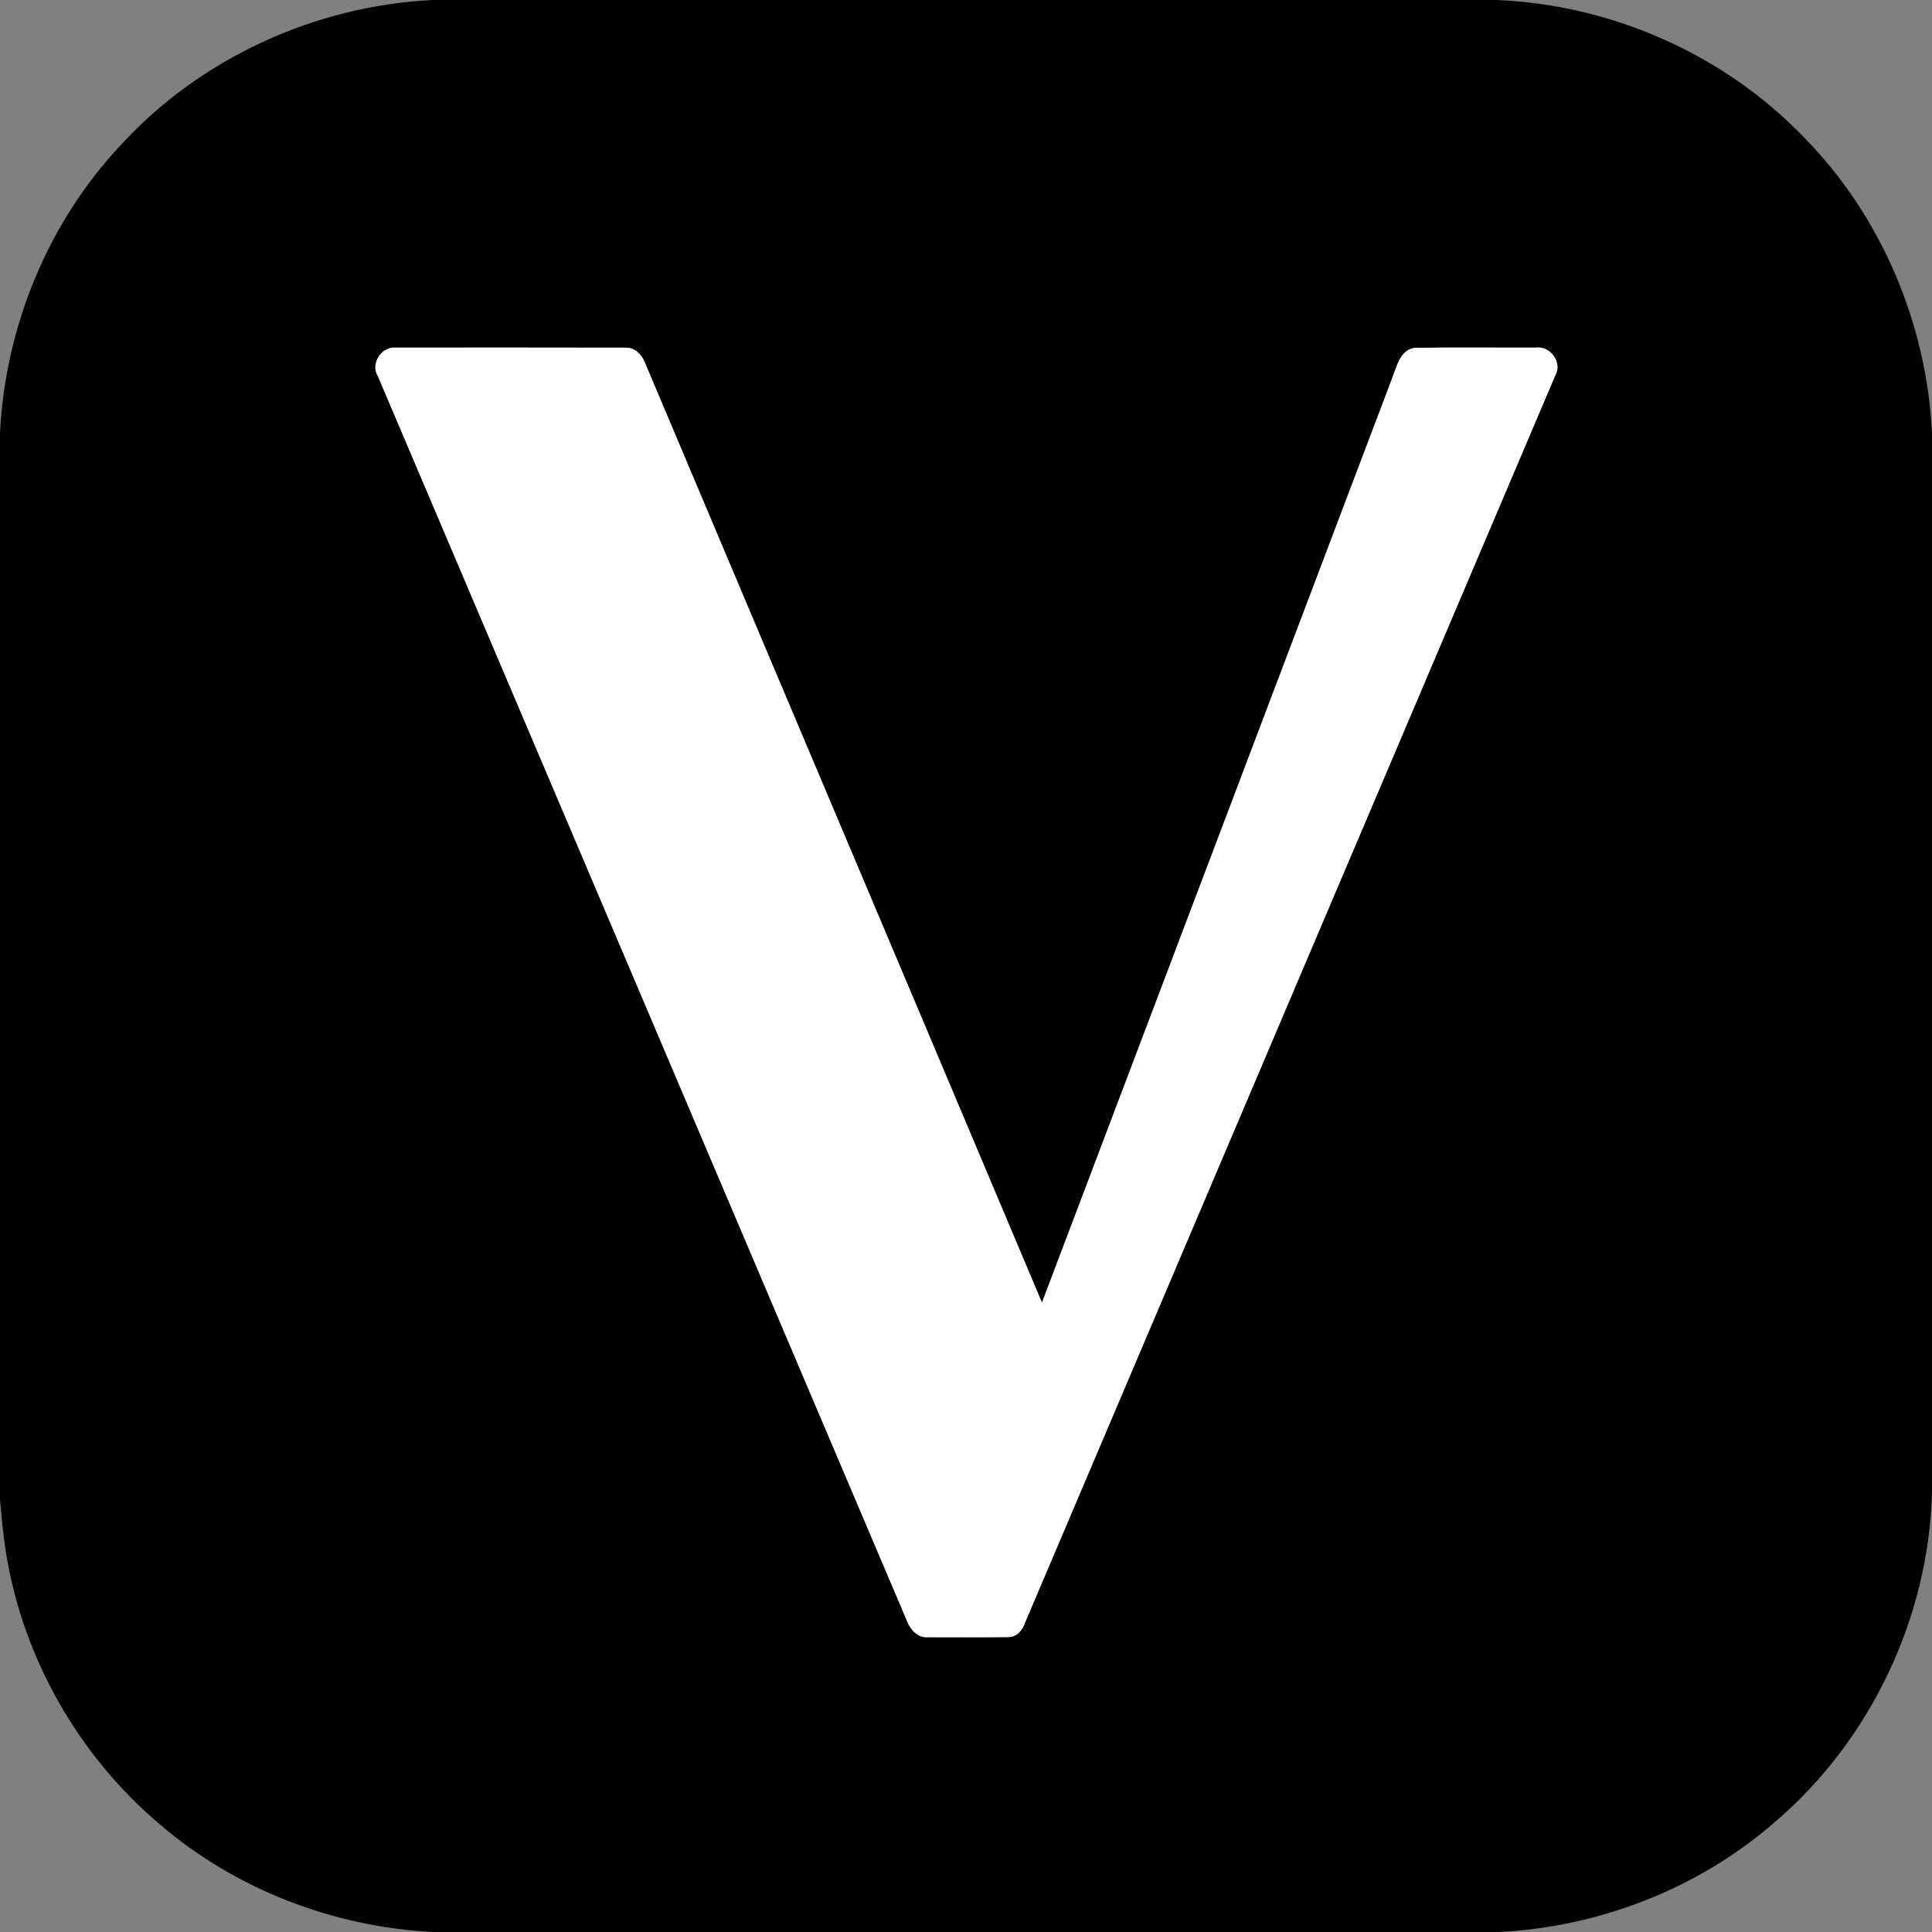
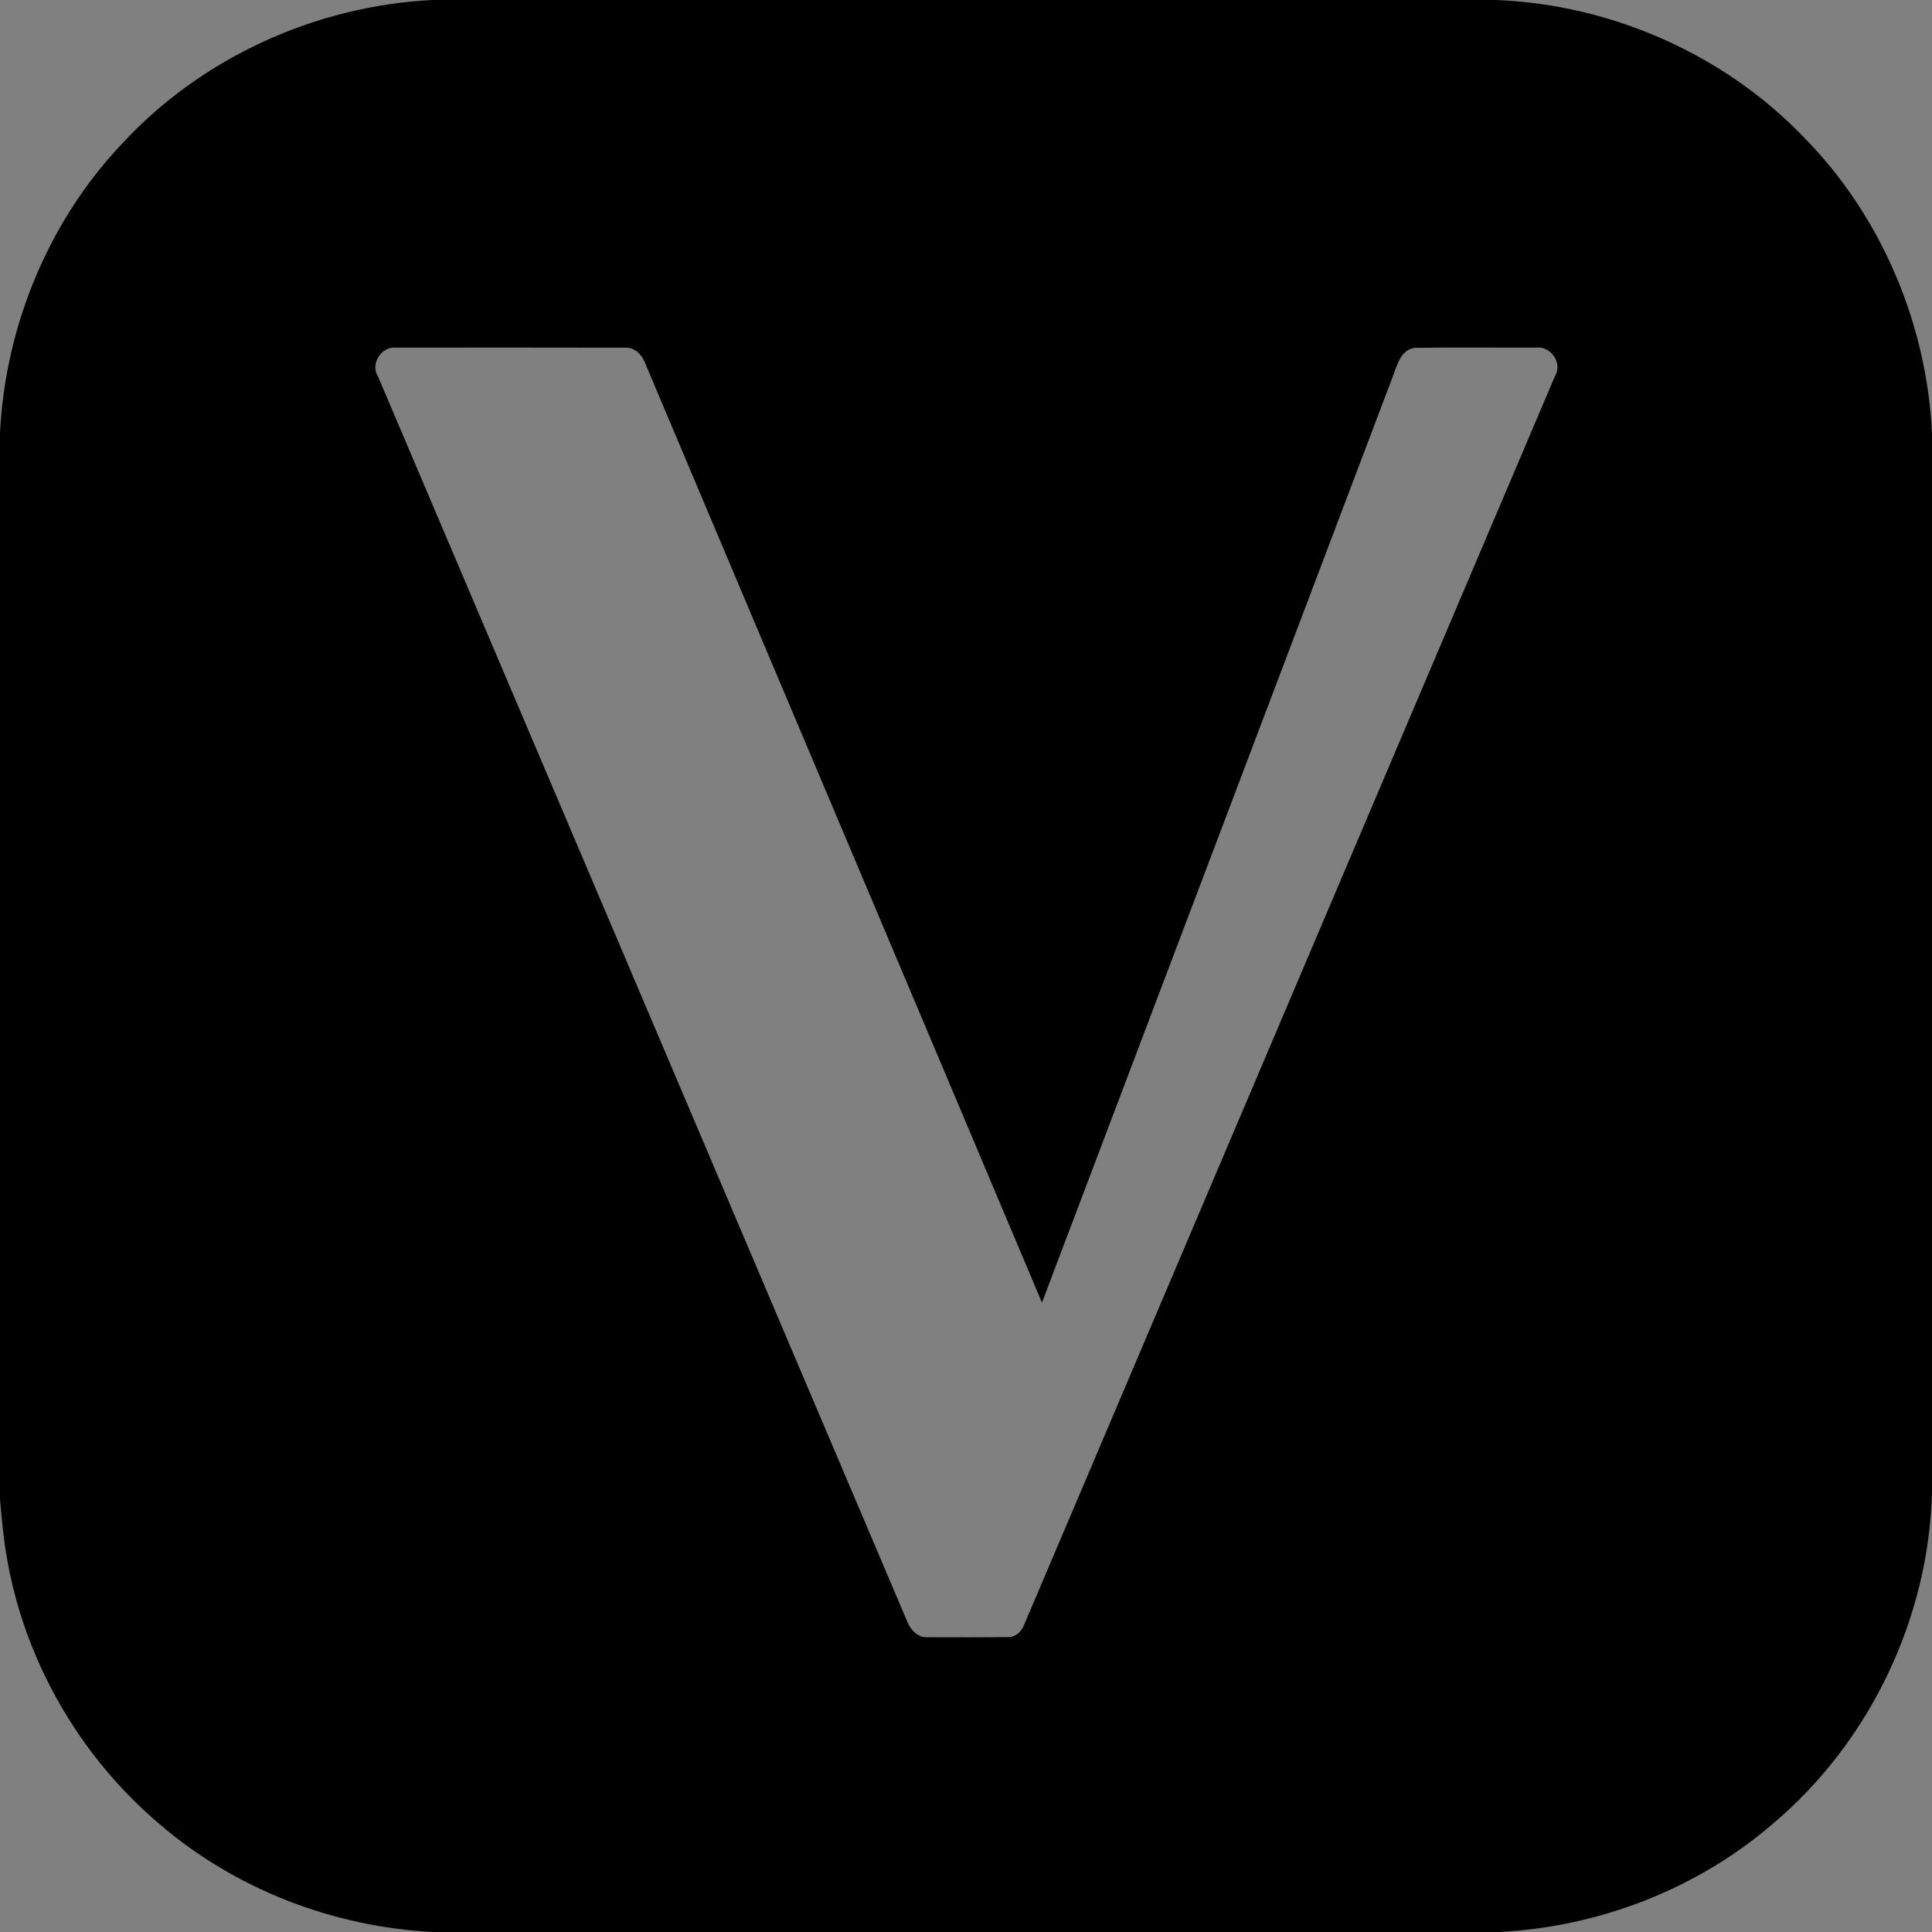
<svg xmlns="http://www.w3.org/2000/svg" width="512pt" height="512pt" viewBox="0 0 512 512" version="1.1">
  <rect x="0" y="0" width="512" height="512" fill="#808080" stroke="none" />
  <g id="#000000ff">
    <path fill="#000000" opacity="1.00" d=" M 114.58 0.00 L 396.50 0.00 C 427.13 1.21 457.12 14.46 478.32 36.66 C 498.60 57.39 510.54 85.70 512.00 114.61 L 512.00 395.53 C 511.11 428.92 495.54 461.54 470.04 483.13 C 449.94 500.55 423.90 510.62 397.38 512.00 L 114.77 512.00 C 88.43 510.67 62.54 500.75 42.47 483.57 C 20.97 465.45 6.14 439.56 1.65 411.79 C 0.85 407.02 0.45 402.20 0.00 397.39 L 0.00 114.72 C 1.41 86.47 12.79 58.77 32.25 38.18 C 53.32 15.30 83.58 1.55 114.58 0.00 M 100.15 99.71 C 146.87 209.64 193.63 319.56 240.33 429.49 C 241.19 431.79 243.16 434.09 245.85 433.88 C 252.94 433.87 260.03 433.95 267.13 433.84 C 269.24 433.92 270.82 432.25 271.49 430.38 C 318.39 320.08 365.28 209.78 412.17 99.47 C 414.13 96.11 410.84 91.62 407.09 92.12 C 396.39 92.15 385.68 92.02 374.99 92.18 C 371.11 92.63 370.18 97.03 369.00 100.06 C 338.07 181.78 307.07 263.49 276.13 345.21 C 241.11 262.14 205.94 179.14 170.90 96.08 C 170.11 94.04 168.29 92.12 165.96 92.14 C 145.63 92.08 125.28 92.12 104.95 92.12 C 101.13 91.73 98.05 96.40 100.15 99.71 Z" />
  </g>
  <g id="#ffffffff">
-     <path fill="#ffffff" opacity="1.00" d=" M 100.15 99.71 C 98.05 96.40 101.13 91.73 104.95 92.12 C 125.28 92.12 145.63 92.08 165.96 92.14 C 168.29 92.12 170.11 94.04 170.90 96.08 C 205.94 179.14 241.11 262.14 276.13 345.21 C 307.07 263.49 338.07 181.78 369.00 100.06 C 370.18 97.03 371.11 92.63 374.99 92.18 C 385.68 92.02 396.39 92.15 407.09 92.12 C 410.84 91.62 414.13 96.11 412.17 99.47 C 365.28 209.78 318.39 320.08 271.49 430.38 C 270.82 432.25 269.24 433.92 267.13 433.84 C 260.03 433.95 252.94 433.87 245.85 433.88 C 243.16 434.09 241.19 431.79 240.33 429.49 C 193.63 319.56 146.87 209.64 100.15 99.71 Z" />
-   </g>
+     </g>
</svg>